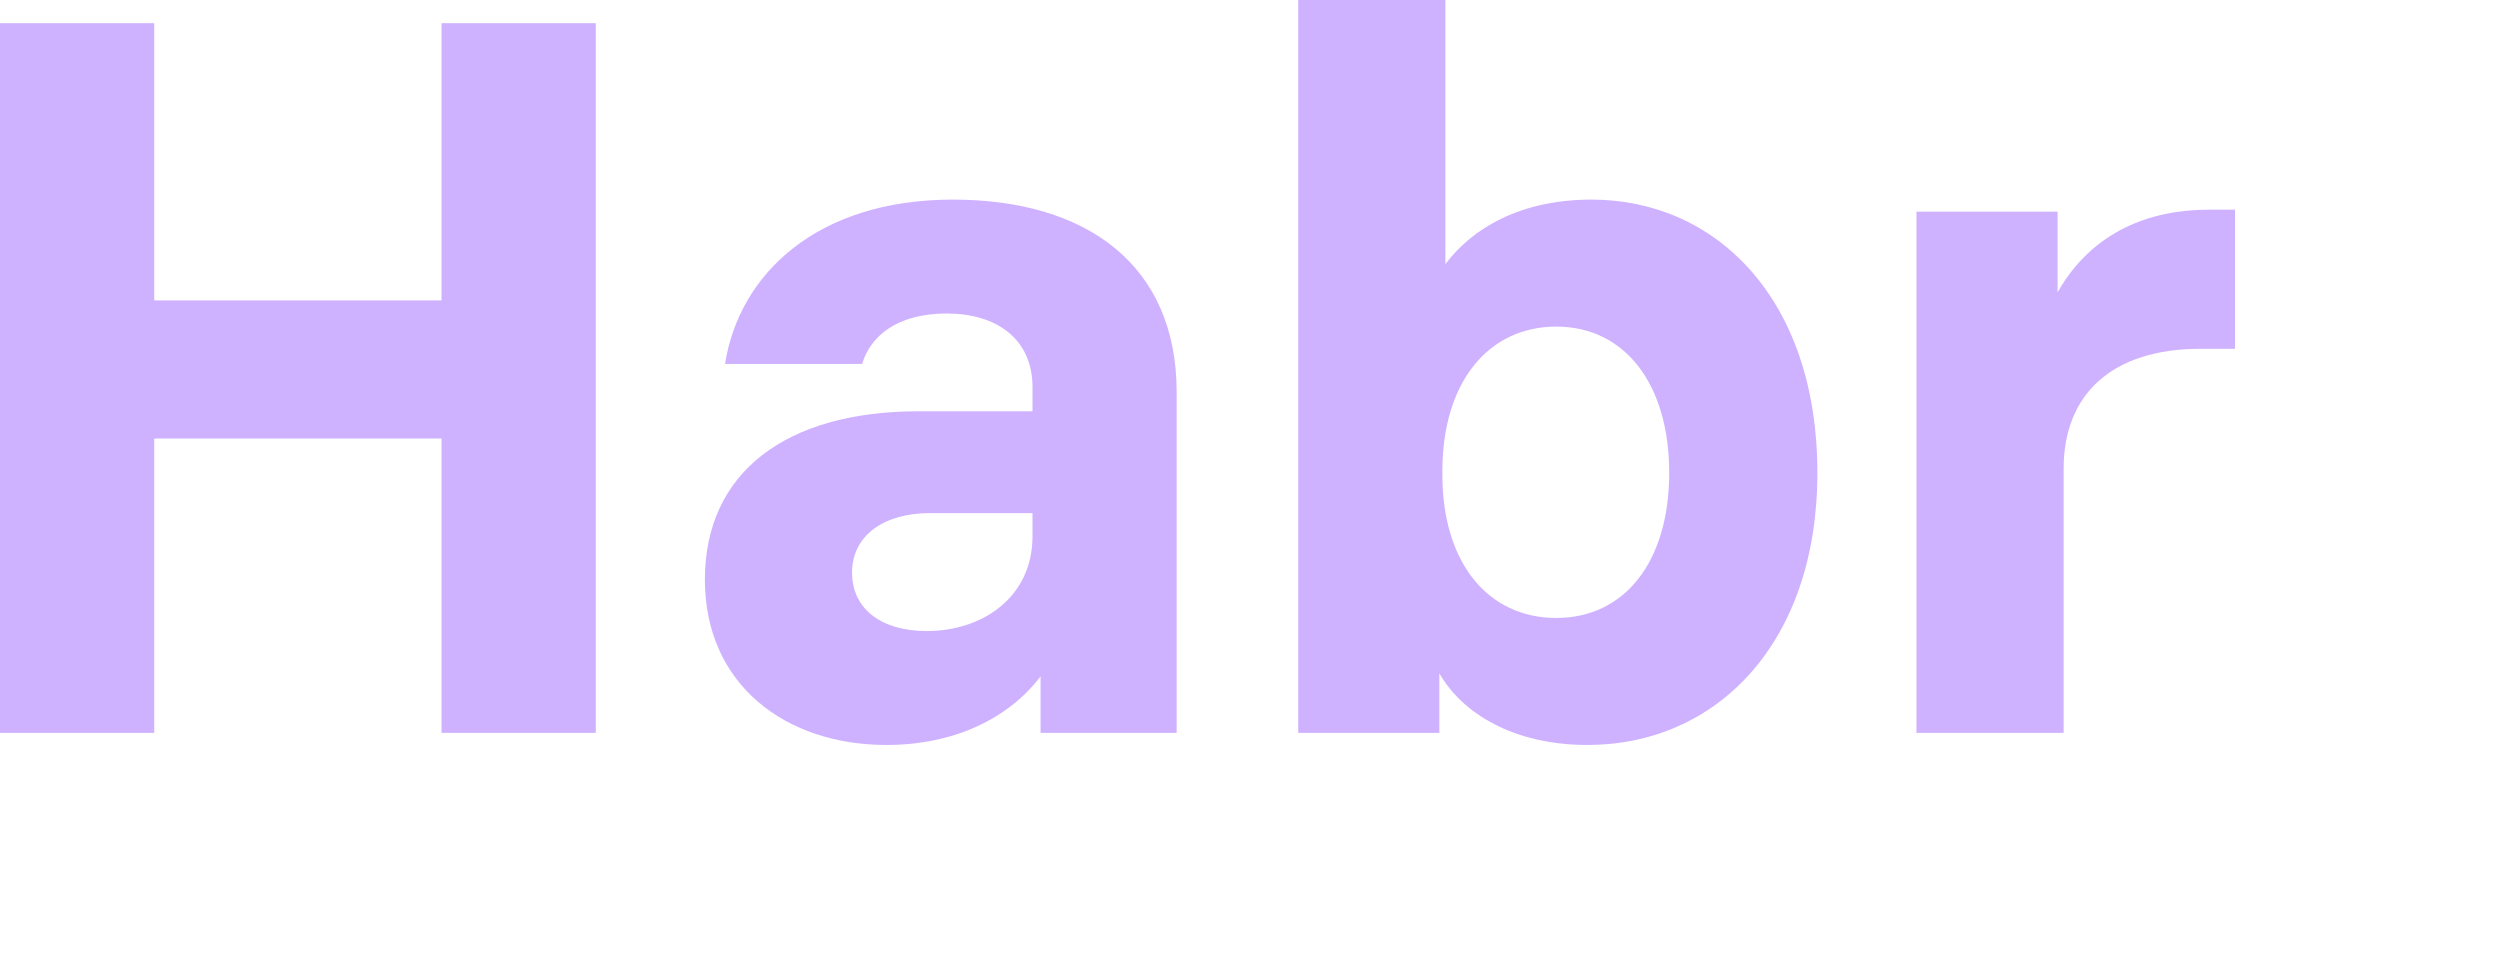
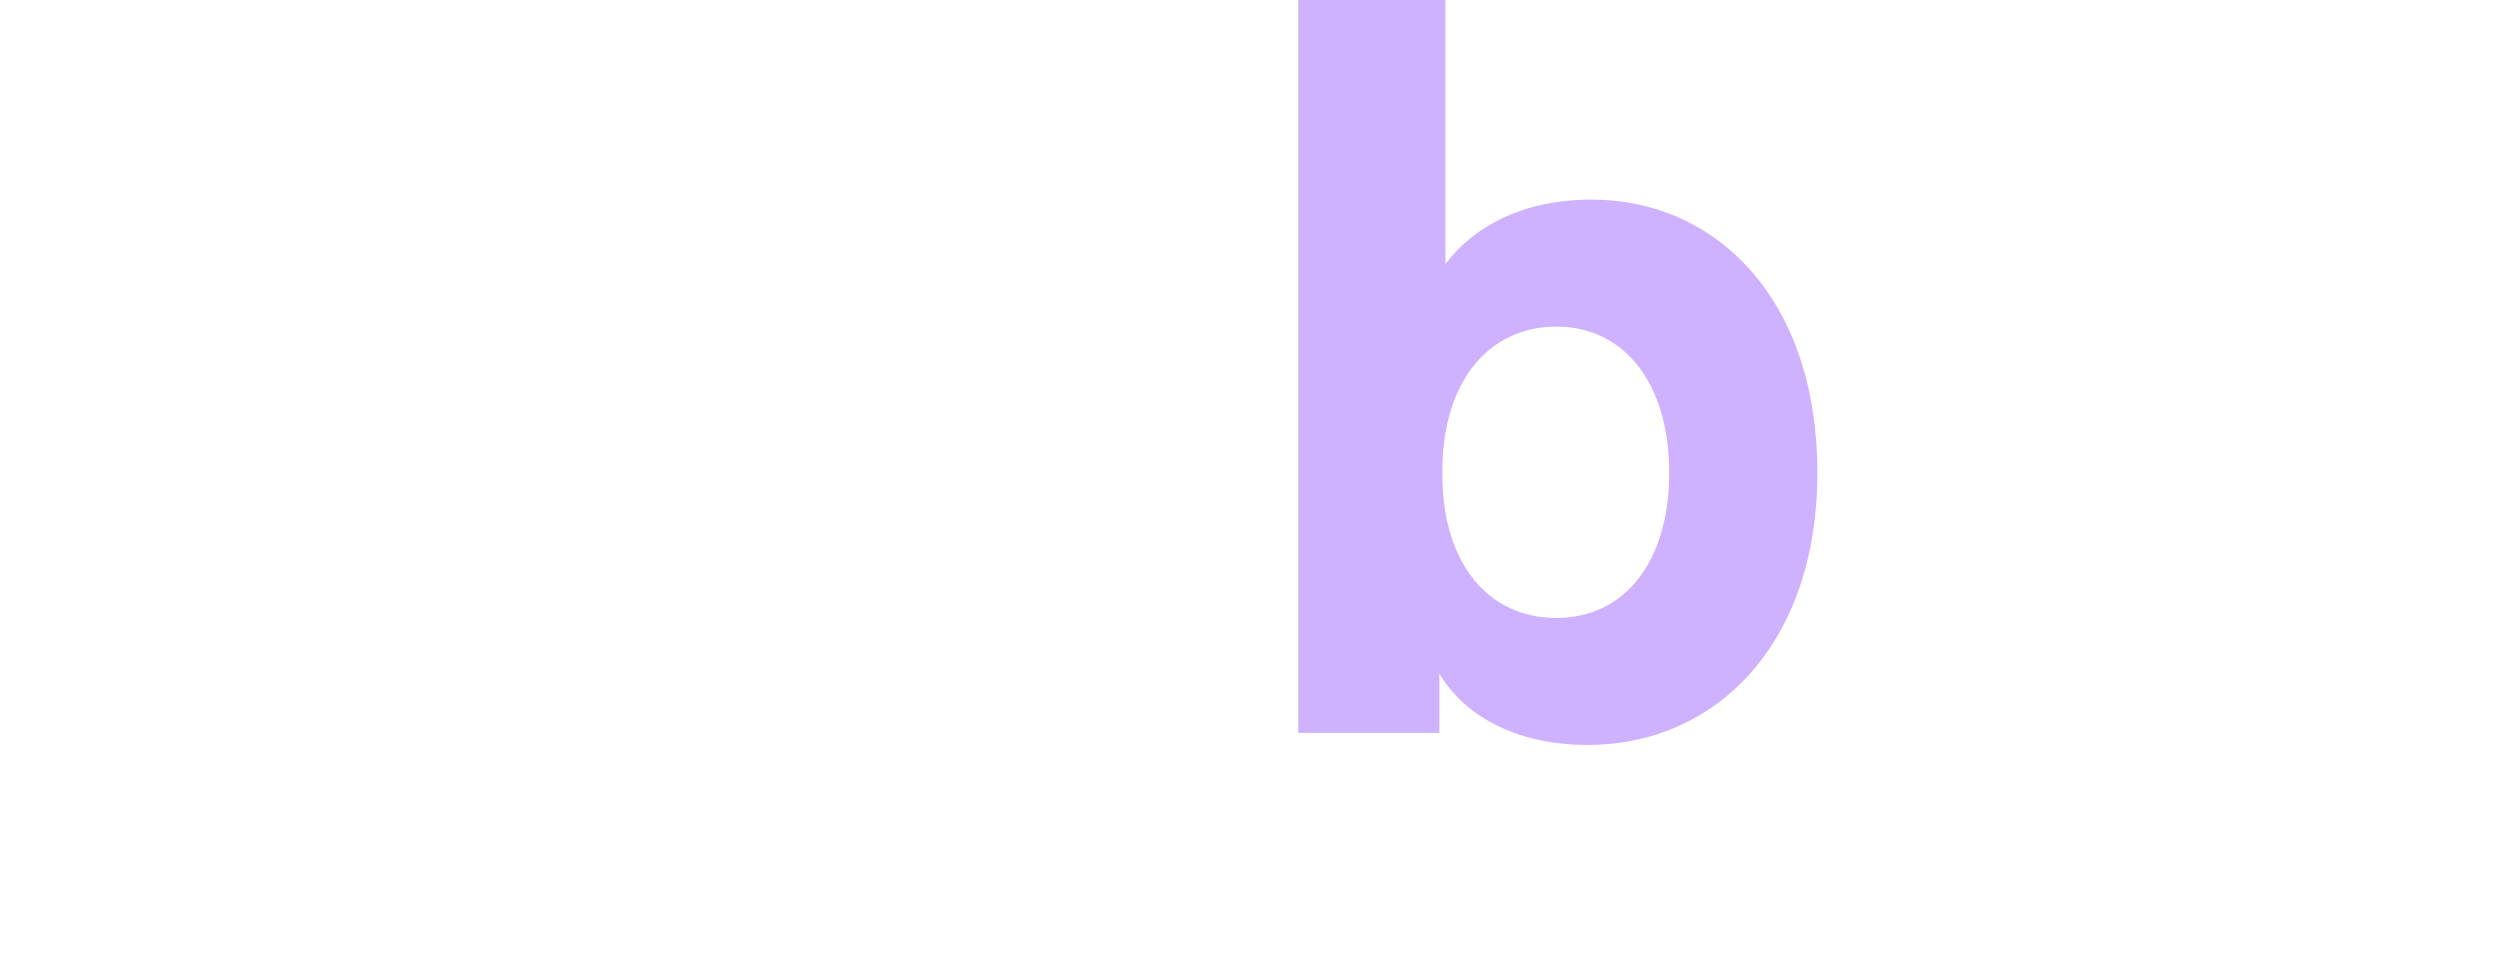
<svg xmlns="http://www.w3.org/2000/svg" width="62" height="24" viewBox="0 0 62 24">
-   <path fill="#CFB2FF" d="M10.95 0.575V7.45H3.825V0.575H0V18.175H3.825V10.875H10.95V18.175H14.775V0.575H10.95Z" />
-   <path fill="#CFB2FF" d="M23.631 4.95C20.256 4.95 18.331 6.8 17.981 9.025H21.381C21.581 8.35 22.231 7.775 23.481 7.775C24.706 7.775 25.606 8.4 25.606 9.6V10.2H22.781C19.481 10.2 17.481 11.725 17.481 14.375C17.481 16.975 19.481 18.475 21.981 18.475C23.656 18.475 25.006 17.825 25.806 16.775V18.175H29.181V9.725C29.181 6.575 26.956 4.95 23.631 4.95ZM22.981 15.65C21.856 15.65 21.131 15.1 21.131 14.2C21.131 13.275 21.931 12.725 23.056 12.725H25.606V13.3C25.606 14.8 24.381 15.65 22.981 15.65Z" />
  <path fill="#CFB2FF" d="M39.471 4.95C37.721 4.95 36.521 5.65 35.846 6.55V0H32.196V18.175H35.696V16.7C36.271 17.7 37.546 18.475 39.371 18.475C42.546 18.475 45.071 15.975 45.071 11.725C45.071 7.4 42.546 4.95 39.471 4.95ZM38.596 15.325C36.896 15.325 35.771 13.95 35.771 11.775V11.675C35.771 9.5 36.896 8.1 38.596 8.1C40.296 8.1 41.396 9.525 41.396 11.725C41.396 13.925 40.296 15.325 38.596 15.325Z" />
-   <path fill="#CFB2FF" d="M54.778 5.2C53.303 5.2 51.878 5.75 51.028 7.25V5.25H47.528V18.175H51.178V11.625C51.178 9.775 52.378 8.65 54.578 8.65H55.428V5.2H54.778Z" />
</svg>